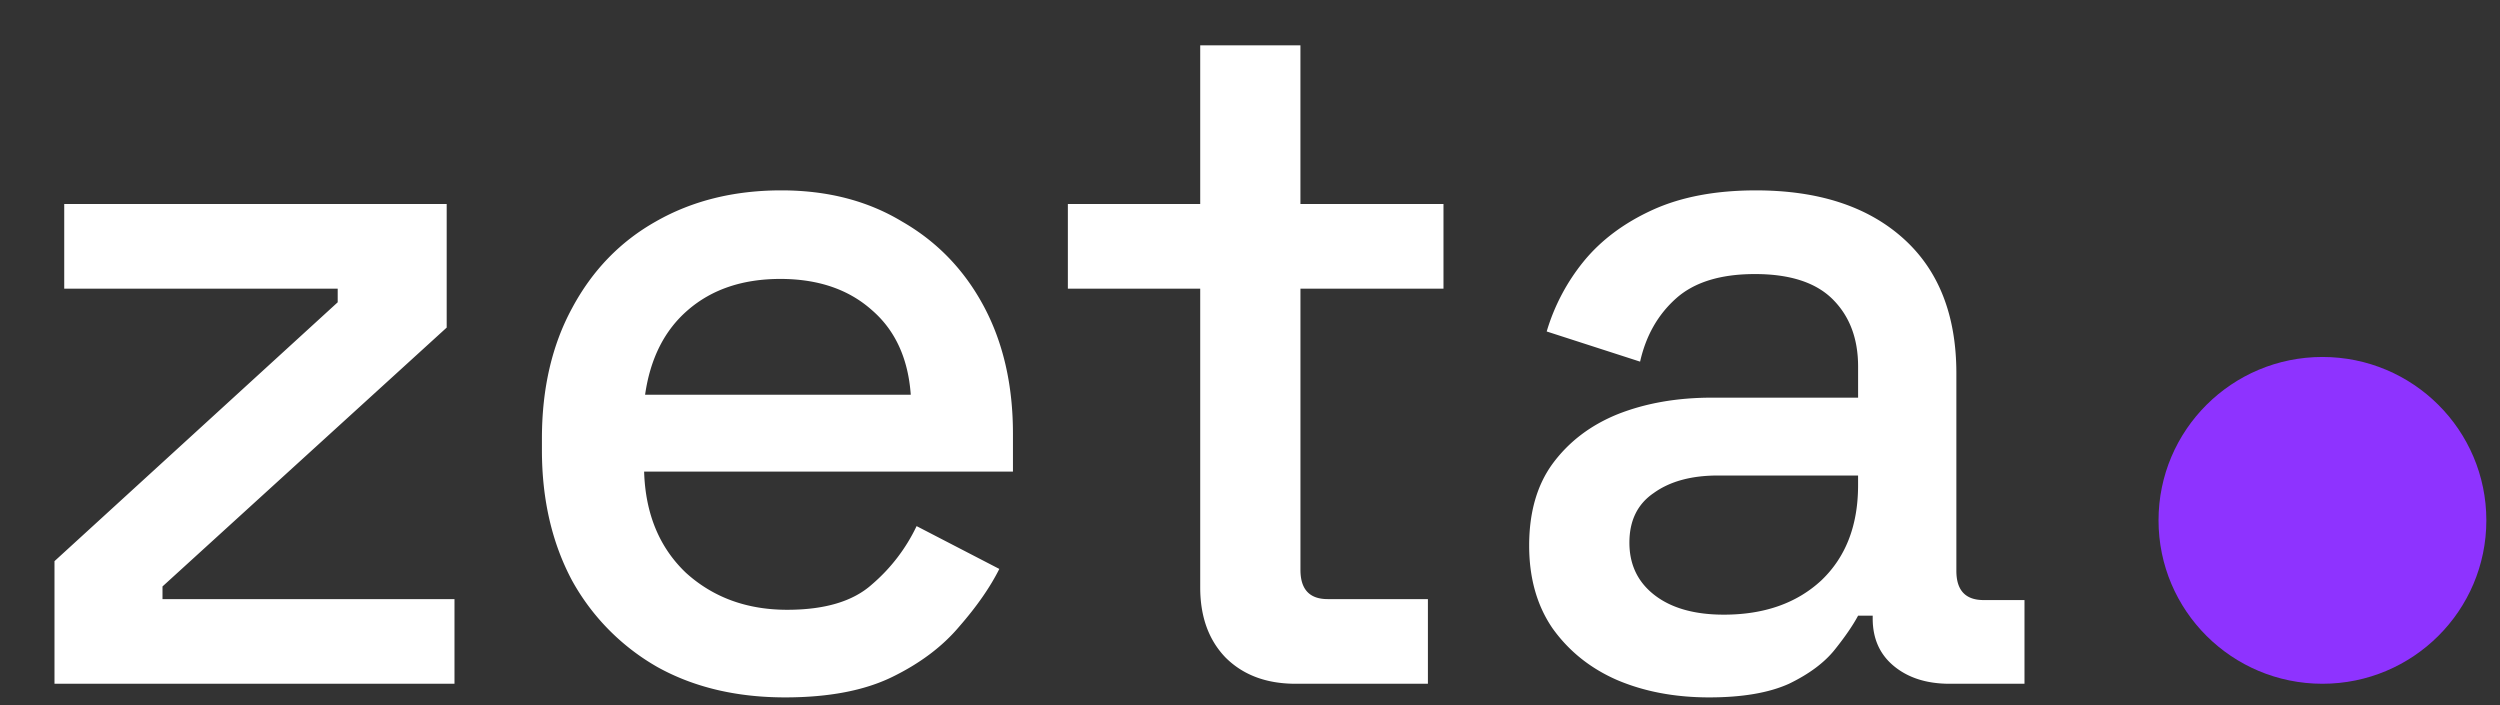
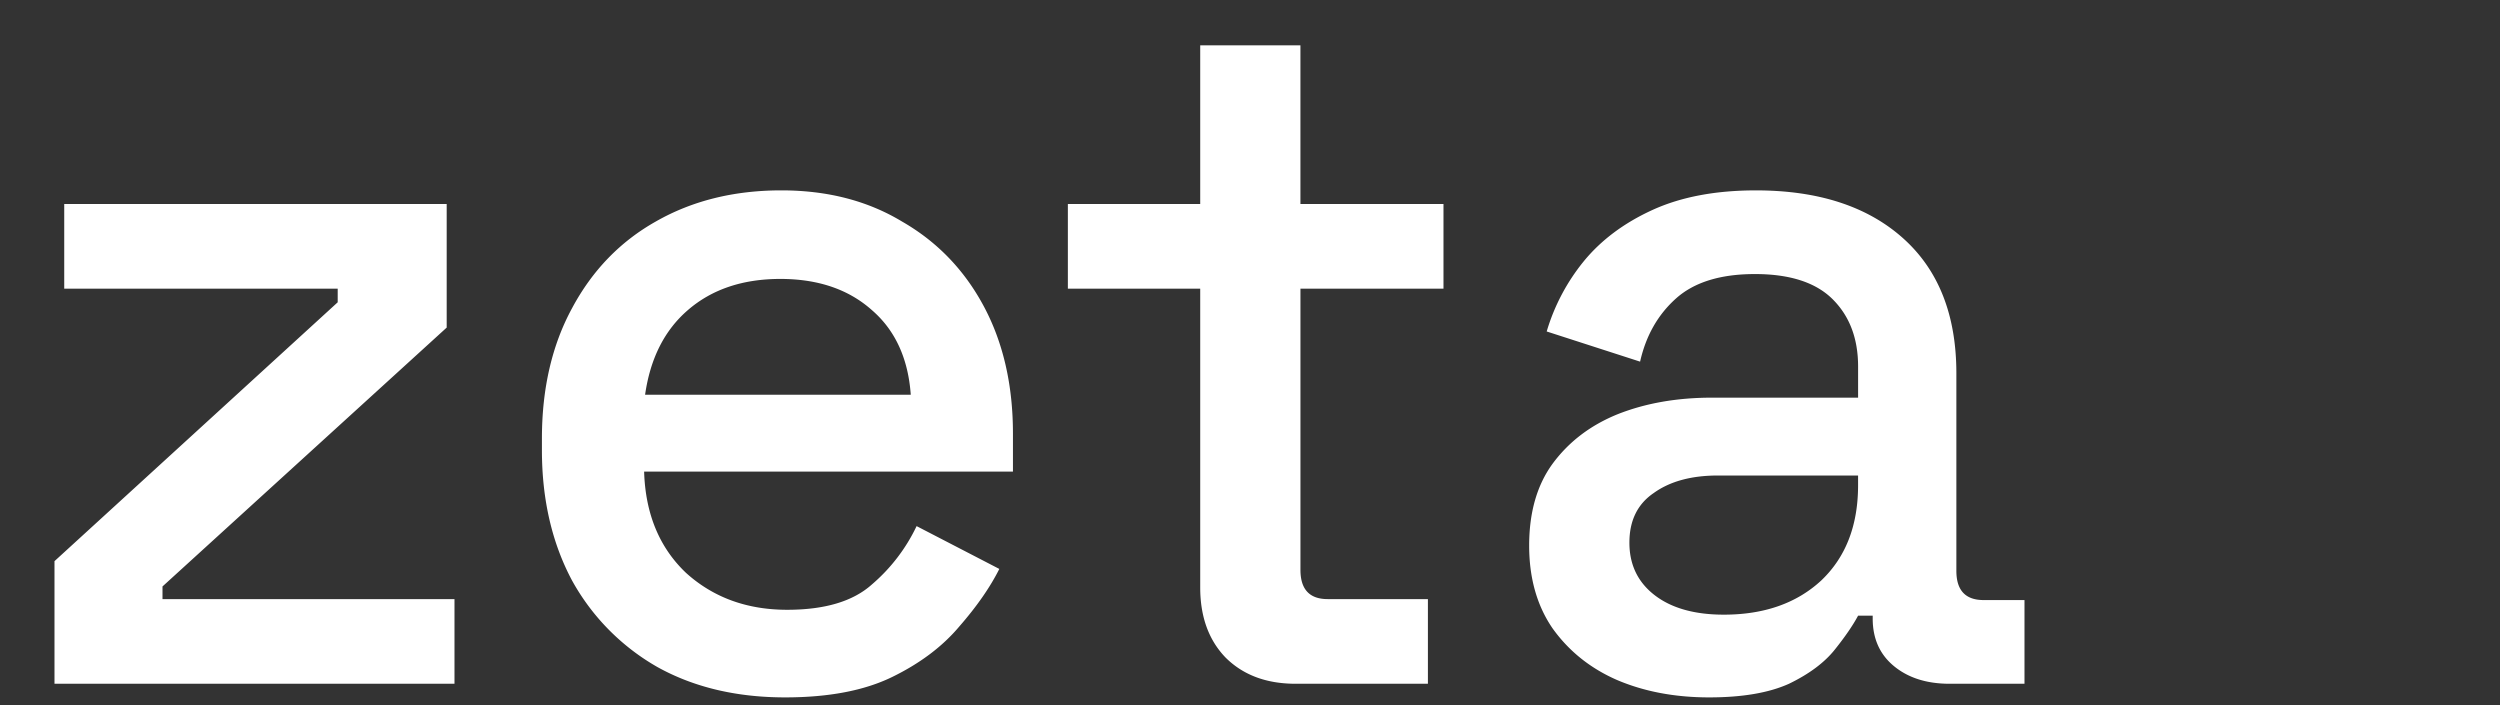
<svg xmlns="http://www.w3.org/2000/svg" width="117" height="33" fill="none">
  <rect width="100%" height="100%" fill="#333333" stroke="none" />
  <path fill="#fff" d="M2.55 32v-5.738l13.254-12.115v-.638H3.006V9.547h17.899v5.784l-13.3 12.115v.592H21.27V32H2.55zm34.198.638c-2.277 0-4.265-.471-5.966-1.412a10.494 10.494 0 0 1-4.008-4.054c-.94-1.76-1.412-3.795-1.412-6.102v-.547c0-2.338.471-4.372 1.412-6.103.942-1.76 2.247-3.112 3.917-4.053 1.7-.972 3.659-1.458 5.875-1.458 2.156 0 4.038.486 5.648 1.458 1.64.941 2.915 2.262 3.825 3.962.911 1.7 1.367 3.69 1.367 5.966v1.776H30.145c.06 1.974.713 3.553 1.958 4.737 1.275 1.154 2.854 1.73 4.736 1.73 1.761 0 3.082-.394 3.963-1.183a8.25 8.25 0 0 0 2.095-2.733l3.871 2.004c-.425.85-1.047 1.746-1.867 2.687-.79.941-1.837 1.73-3.143 2.368-1.305.638-2.975.957-5.01.957zM30.19 18.474h12.434c-.122-1.7-.73-3.021-1.822-3.963-1.093-.971-2.52-1.457-4.281-1.457-1.761 0-3.203.486-4.327 1.457-1.093.942-1.761 2.262-2.004 3.963zM60.633 32c-1.366 0-2.46-.41-3.28-1.23-.789-.82-1.183-1.912-1.183-3.279V13.51h-6.194V9.547h6.194V2.123h4.69v7.424h6.695v3.962h-6.694v13.162c0 .911.425 1.367 1.275 1.367h4.69V32h-6.193zm19.357.638c-1.609 0-3.051-.274-4.326-.82-1.245-.547-2.247-1.351-3.006-2.414-.729-1.063-1.093-2.353-1.093-3.871 0-1.549.364-2.824 1.093-3.826.759-1.032 1.776-1.806 3.051-2.323 1.306-.516 2.778-.774 4.418-.774h6.832v-1.457c0-1.306-.395-2.353-1.185-3.143-.789-.79-2.004-1.184-3.643-1.184-1.61 0-2.839.38-3.69 1.139-.85.759-1.411 1.745-1.684 2.96l-4.372-1.412a9.457 9.457 0 0 1 1.73-3.279c.82-1.002 1.898-1.806 3.234-2.414 1.336-.607 2.945-.91 4.828-.91 2.914 0 5.207.743 6.877 2.231s2.504 3.598 2.504 6.33v9.246c0 .91.425 1.366 1.276 1.366h1.912V32H91.24c-1.063 0-1.928-.273-2.596-.82-.668-.546-1.002-1.29-1.002-2.231v-.137h-.683c-.243.455-.608.987-1.094 1.594-.485.607-1.199 1.139-2.14 1.594-.941.425-2.186.638-3.735.638zm.684-3.872c1.882 0 3.4-.53 4.554-1.594 1.154-1.093 1.73-2.58 1.73-4.463v-.455H80.4c-1.245 0-2.247.273-3.006.82-.759.516-1.138 1.29-1.138 2.322s.394 1.852 1.184 2.46c.79.607 1.867.91 3.234.91z" />
-   <ellipse cx="108.69" cy="24.353" fill="#8E33FF" rx="7.671" ry="7.647" />
</svg>